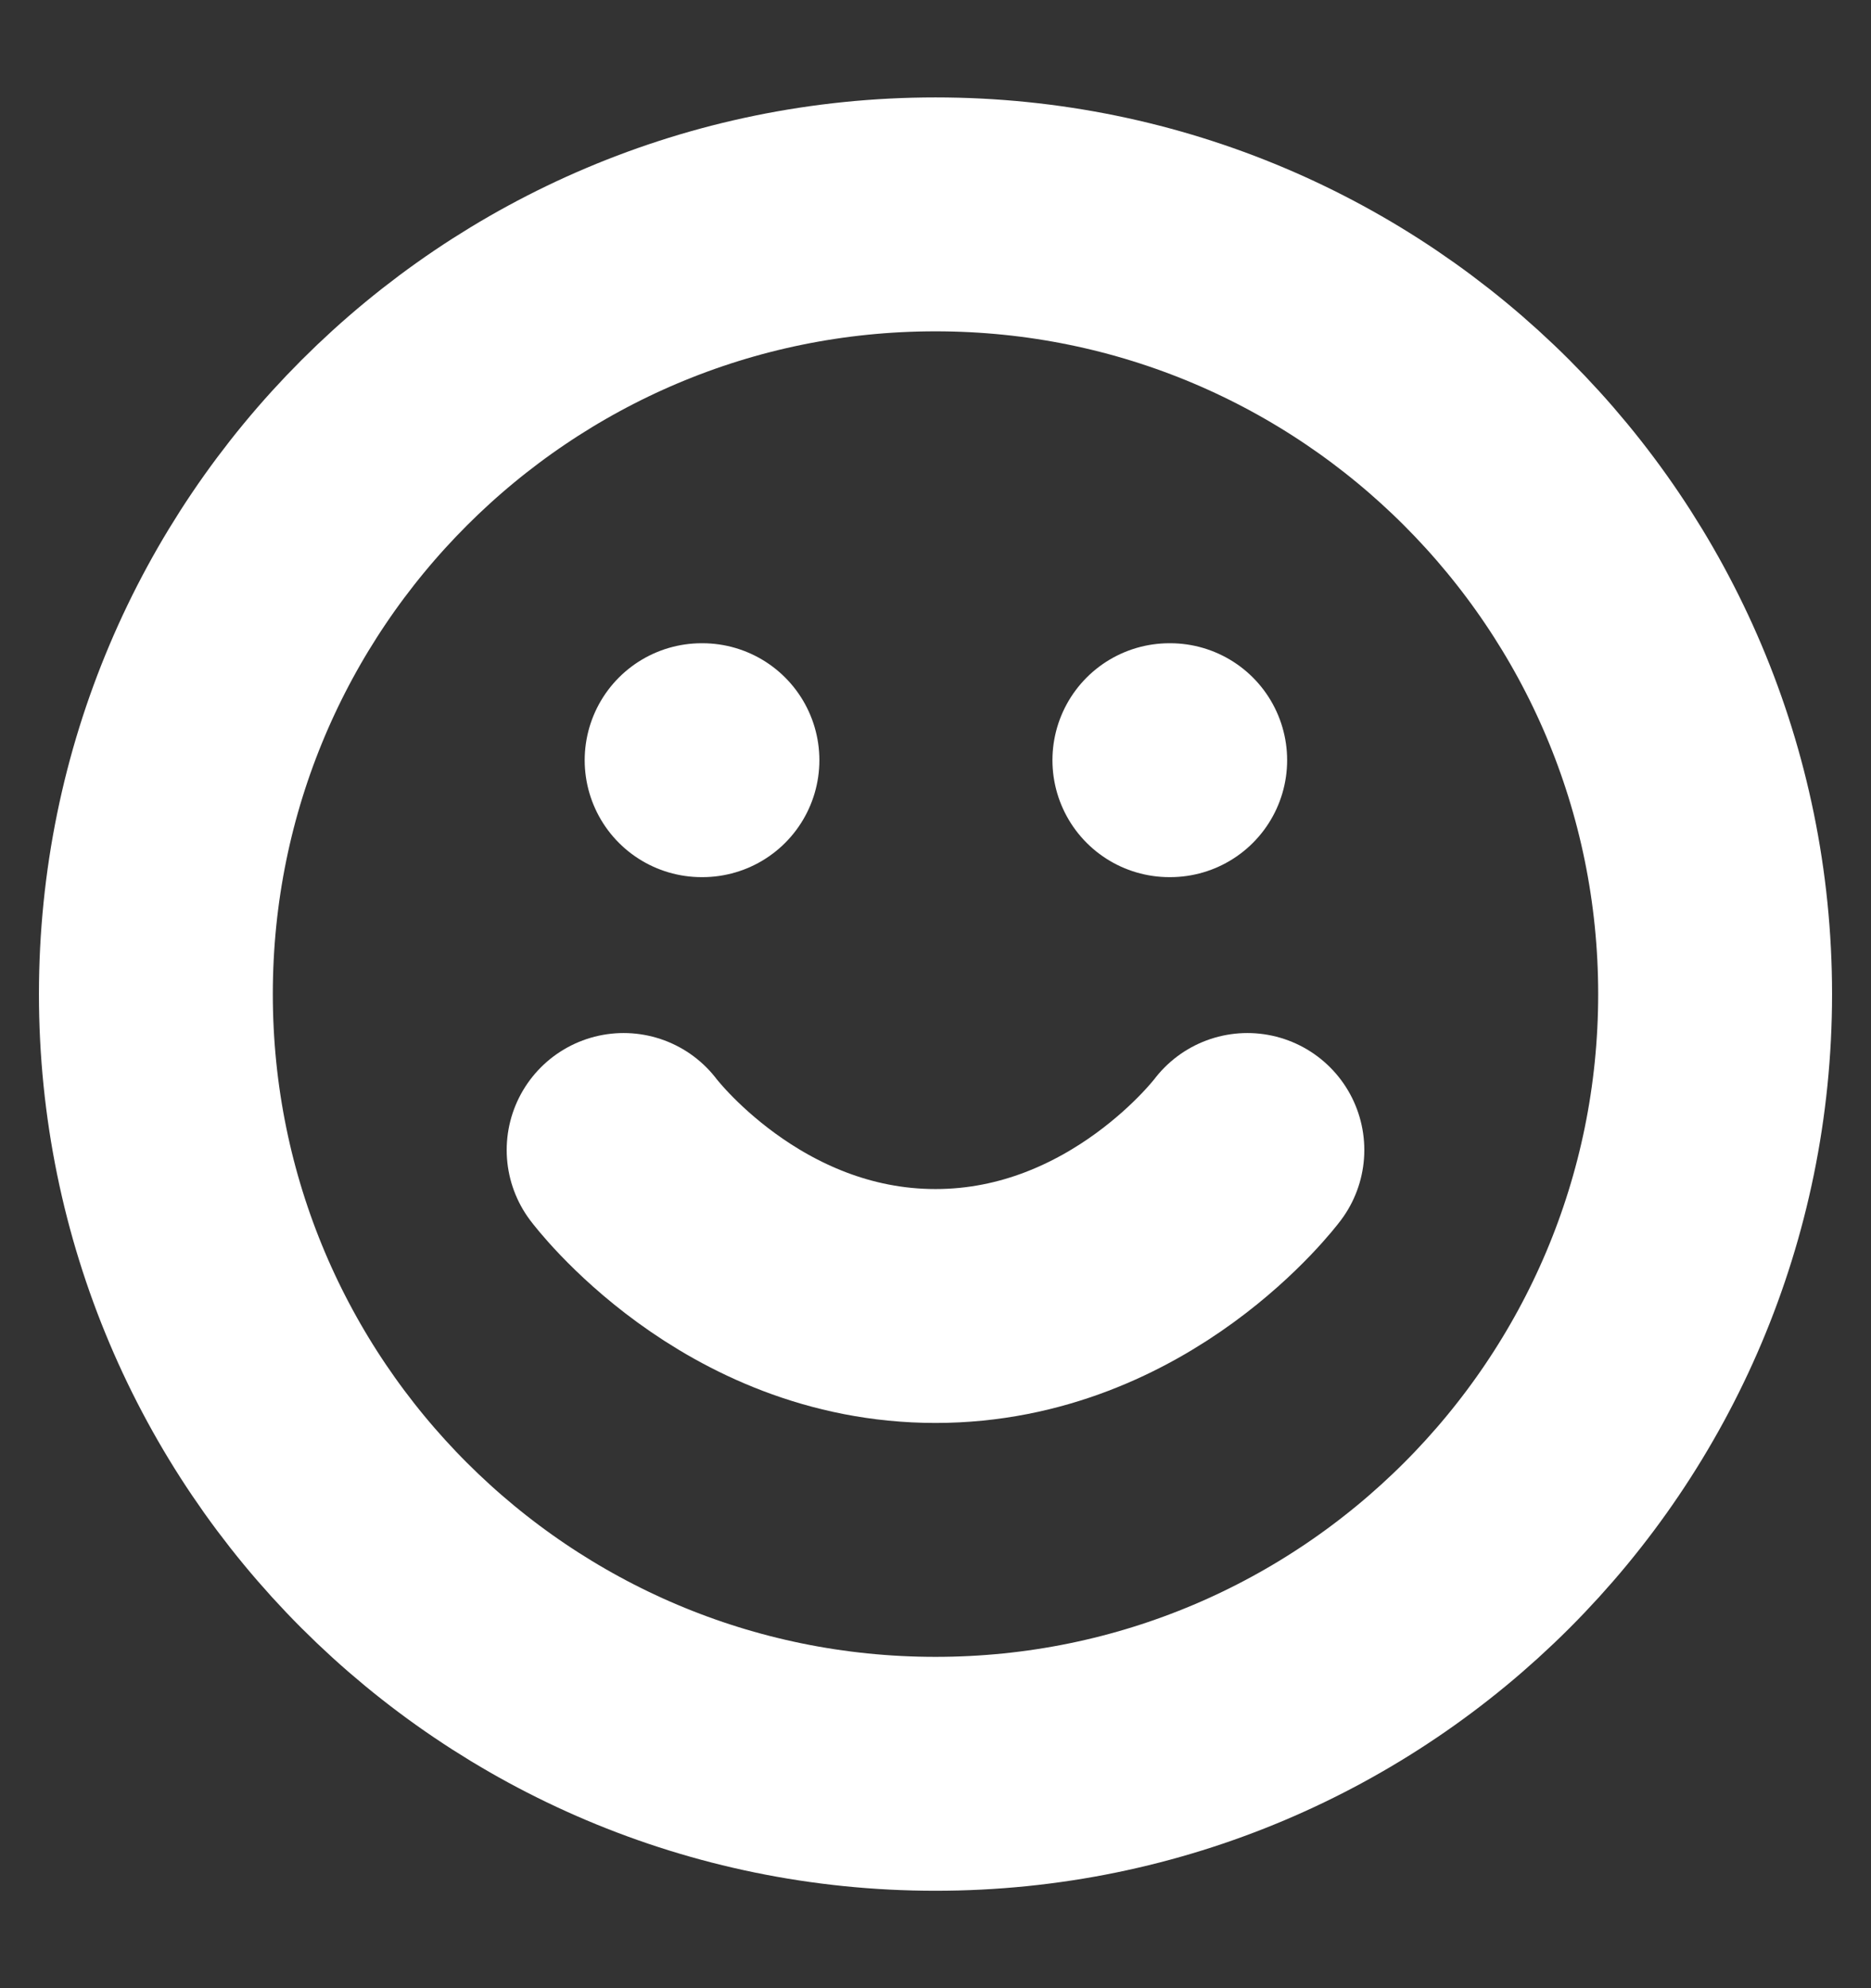
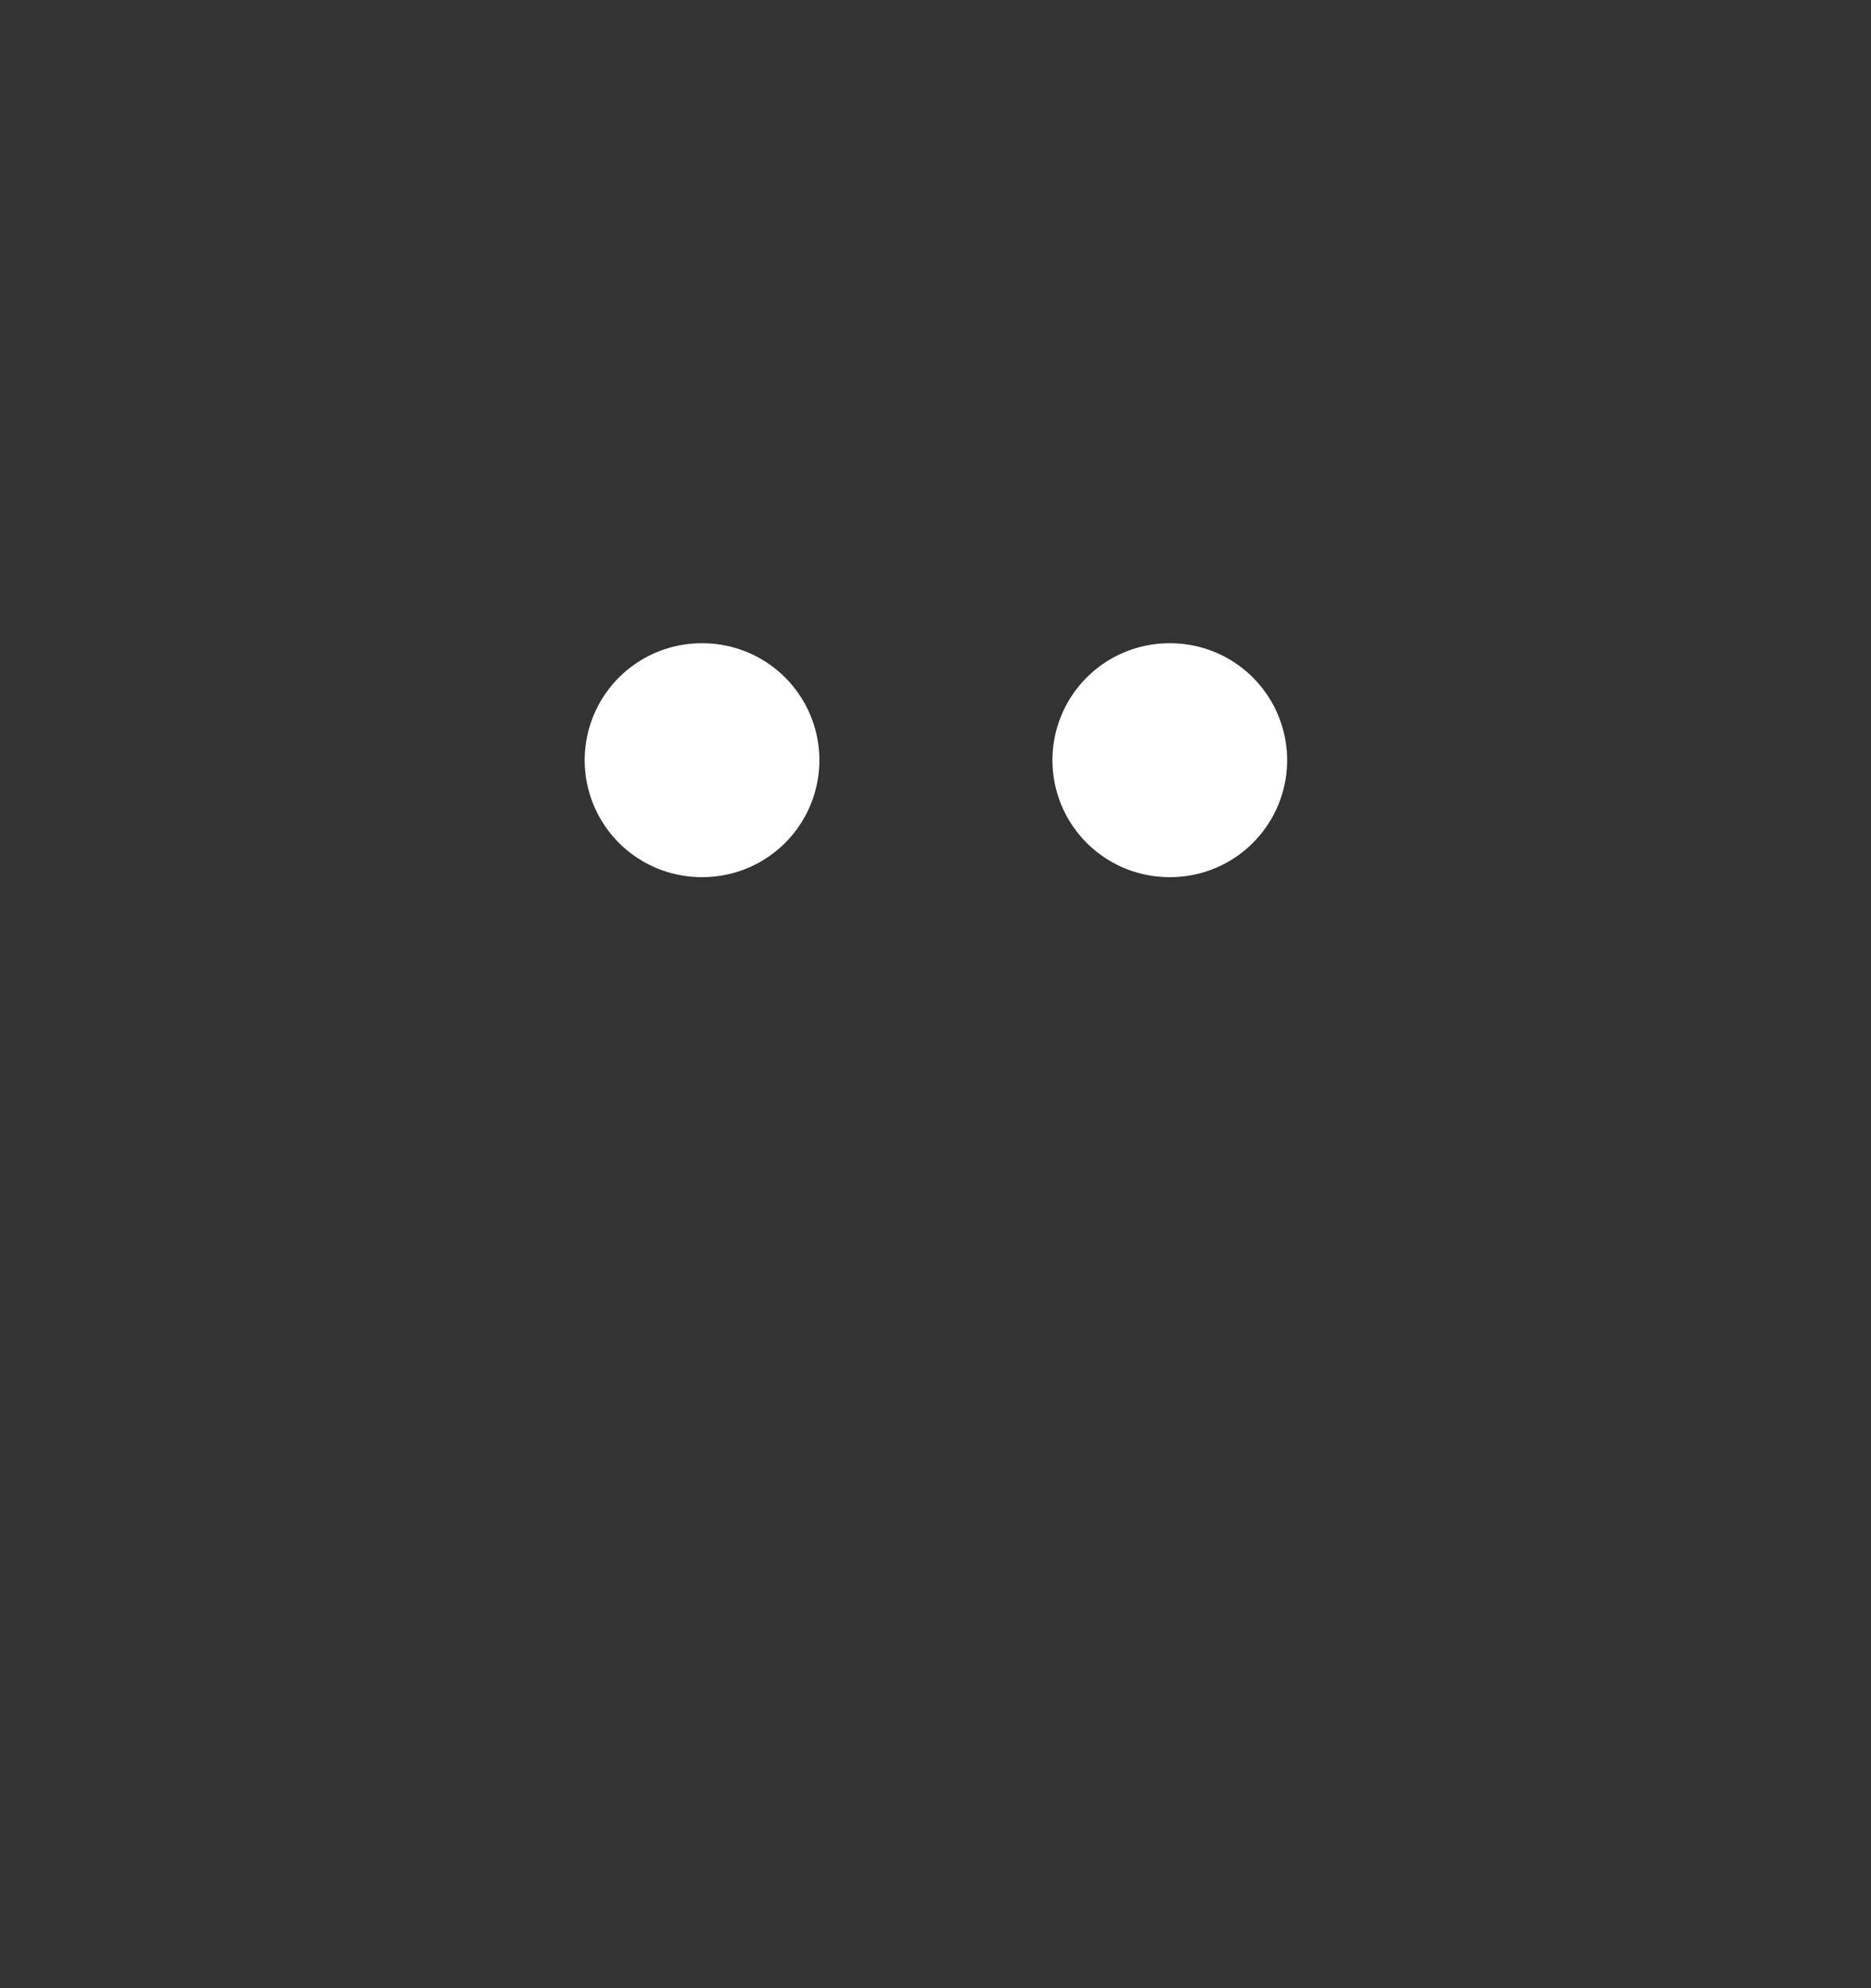
<svg xmlns="http://www.w3.org/2000/svg" width="16" height="17" viewBox="0 0 16 17" fill="none">
  <rect x="0" y="0" width="16" height="17" fill="#333333" stroke="none" />
  <g clip-path="url(#clip0)">
-     <path d="M8 15.167C11.682 15.167 14.667 12.182 14.667 8.5C14.667 4.818 11.682 1.833 8 1.833C4.318 1.833 1.333 4.818 1.333 8.5C1.333 12.182 4.318 15.167 8 15.167Z" stroke="white" stroke-width="2" stroke-linecap="round" stroke-linejoin="round" />
-     <path d="M5.333 9.833C5.333 9.833 6.333 11.167 8 11.167C9.667 11.167 10.667 9.833 10.667 9.833" stroke="white" stroke-width="2" stroke-linecap="round" stroke-linejoin="round" />
    <path d="M6 6.5H6.007" stroke="white" stroke-width="2" stroke-linecap="round" stroke-linejoin="round" />
    <path d="M10 6.5H10.007" stroke="white" stroke-width="2" stroke-linecap="round" stroke-linejoin="round" />
  </g>
  <defs>
    <clipPath id="clip0">
      <rect width="16" height="16" fill="white" transform="translate(0 0.5)" />
    </clipPath>
  </defs>
</svg>